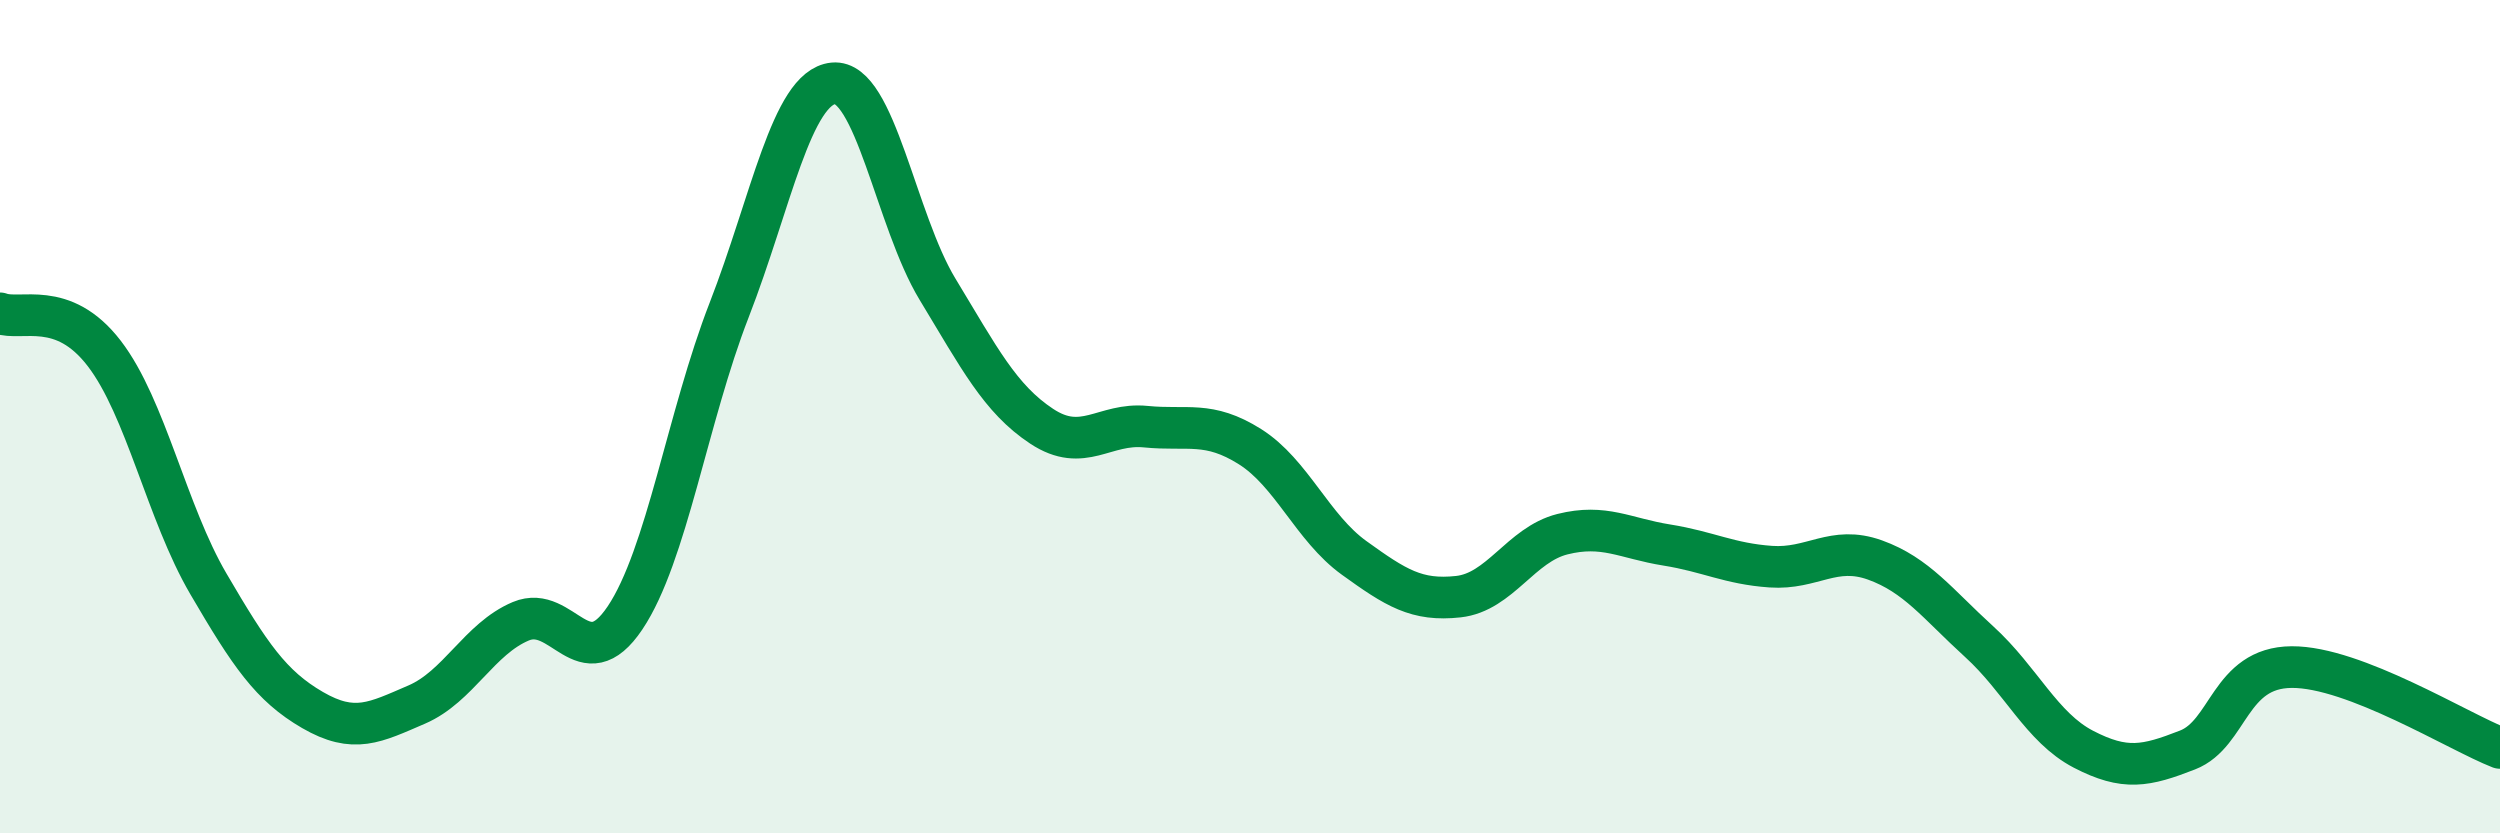
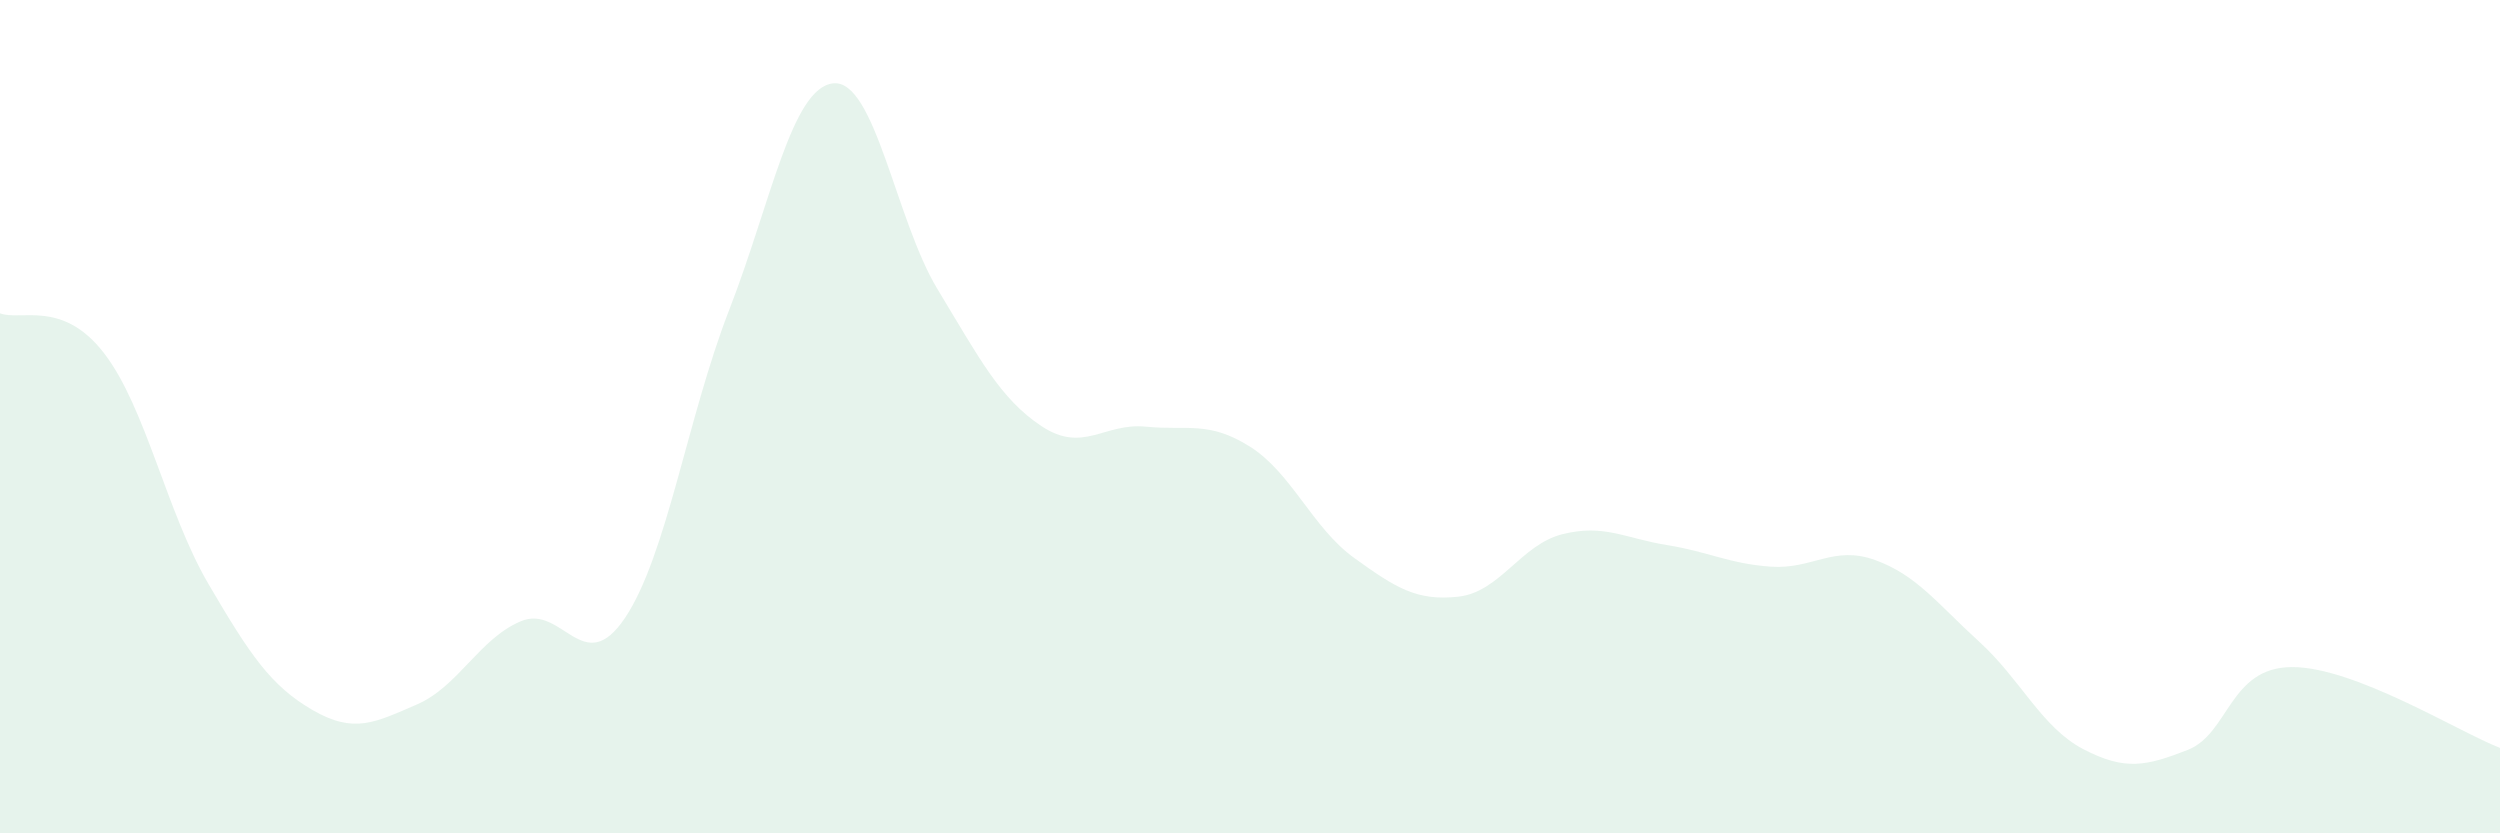
<svg xmlns="http://www.w3.org/2000/svg" width="60" height="20" viewBox="0 0 60 20">
  <path d="M 0,7.52 C 0.5,7.71 1.5,7.18 2.5,8.48 C 3.5,9.78 4,12.3 5,14.01 C 6,15.72 6.5,16.46 7.5,17.04 C 8.5,17.62 9,17.34 10,16.91 C 11,16.48 11.5,15.33 12.5,14.91 C 13.5,14.49 14,16.32 15,14.83 C 16,13.34 16.5,10.01 17.5,7.44 C 18.5,4.87 19,2.1 20,2 C 21,1.9 21.5,5.29 22.5,6.94 C 23.5,8.59 24,9.57 25,10.23 C 26,10.89 26.5,10.14 27.5,10.24 C 28.5,10.34 29,10.09 30,10.72 C 31,11.35 31.5,12.67 32.5,13.39 C 33.5,14.11 34,14.43 35,14.32 C 36,14.21 36.5,13.07 37.5,12.82 C 38.5,12.57 39,12.92 40,13.08 C 41,13.24 41.5,13.53 42.5,13.6 C 43.5,13.67 44,13.08 45,13.44 C 46,13.8 46.5,14.49 47.5,15.4 C 48.5,16.31 49,17.46 50,17.98 C 51,18.5 51.5,18.39 52.5,18 C 53.5,17.61 53.5,16.02 55,16.01 C 56.5,16 59,17.56 60,17.95L60 20L0 20Z" fill="#008740" opacity="0.1" stroke-linecap="round" stroke-linejoin="round" />
-   <path d="M 0,7.52 C 0.5,7.71 1.5,7.18 2.5,8.48 C 3.5,9.78 4,12.3 5,14.01 C 6,15.72 6.5,16.46 7.5,17.04 C 8.5,17.62 9,17.34 10,16.91 C 11,16.48 11.5,15.33 12.5,14.91 C 13.5,14.49 14,16.32 15,14.83 C 16,13.34 16.5,10.01 17.5,7.44 C 18.5,4.87 19,2.1 20,2 C 21,1.9 21.5,5.29 22.5,6.94 C 23.5,8.59 24,9.57 25,10.23 C 26,10.89 26.5,10.14 27.5,10.24 C 28.5,10.34 29,10.09 30,10.72 C 31,11.35 31.5,12.67 32.5,13.39 C 33.5,14.11 34,14.43 35,14.32 C 36,14.21 36.5,13.07 37.5,12.82 C 38.5,12.57 39,12.92 40,13.08 C 41,13.24 41.5,13.53 42.5,13.6 C 43.5,13.67 44,13.08 45,13.44 C 46,13.8 46.5,14.49 47.5,15.4 C 48.5,16.31 49,17.46 50,17.98 C 51,18.5 51.5,18.39 52.5,18 C 53.5,17.61 53.5,16.02 55,16.01 C 56.5,16 59,17.56 60,17.95" stroke="#008740" stroke-width="1" fill="none" stroke-linecap="round" stroke-linejoin="round" />
</svg>